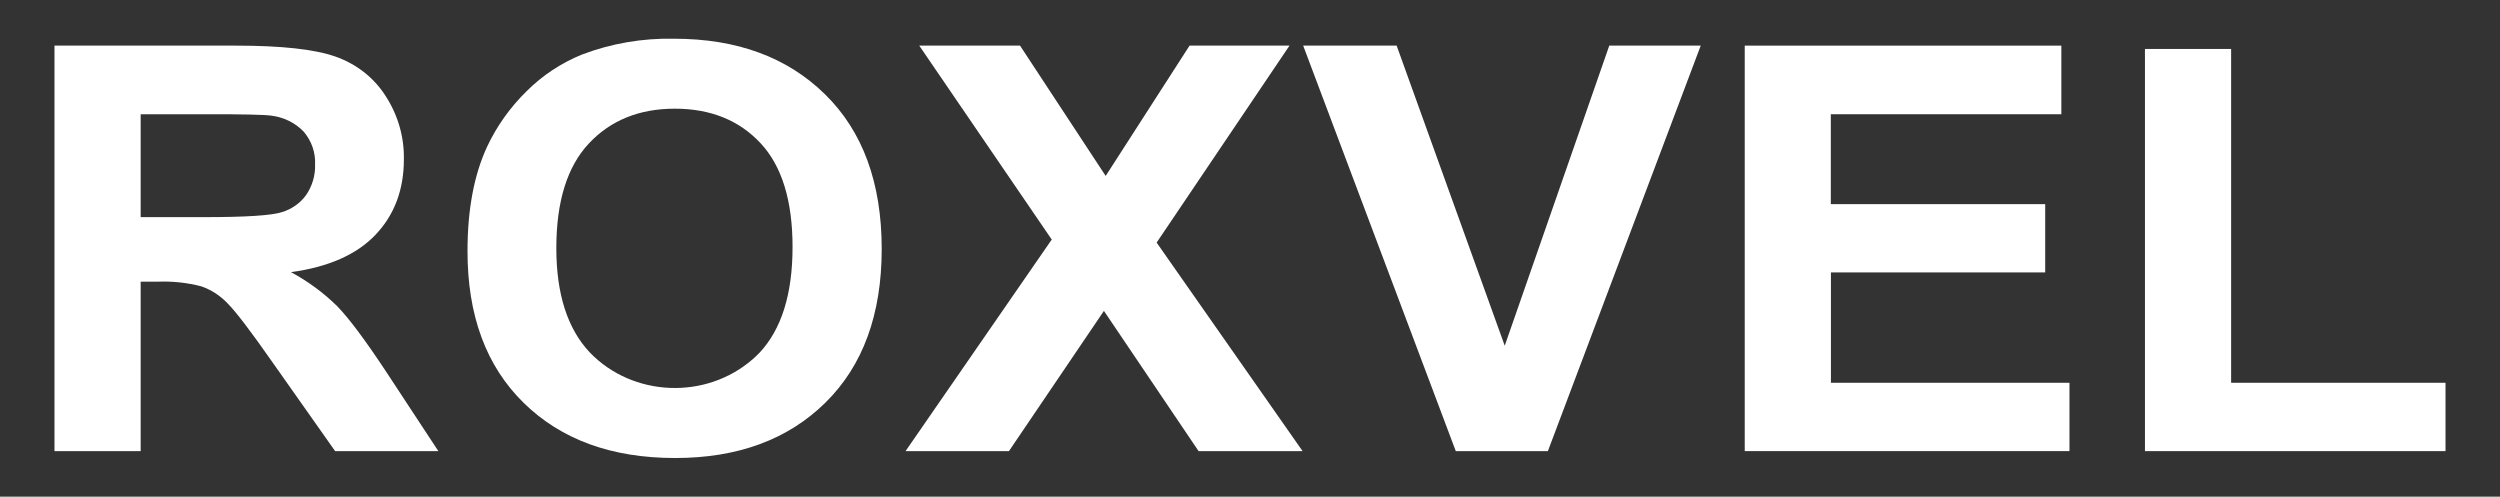
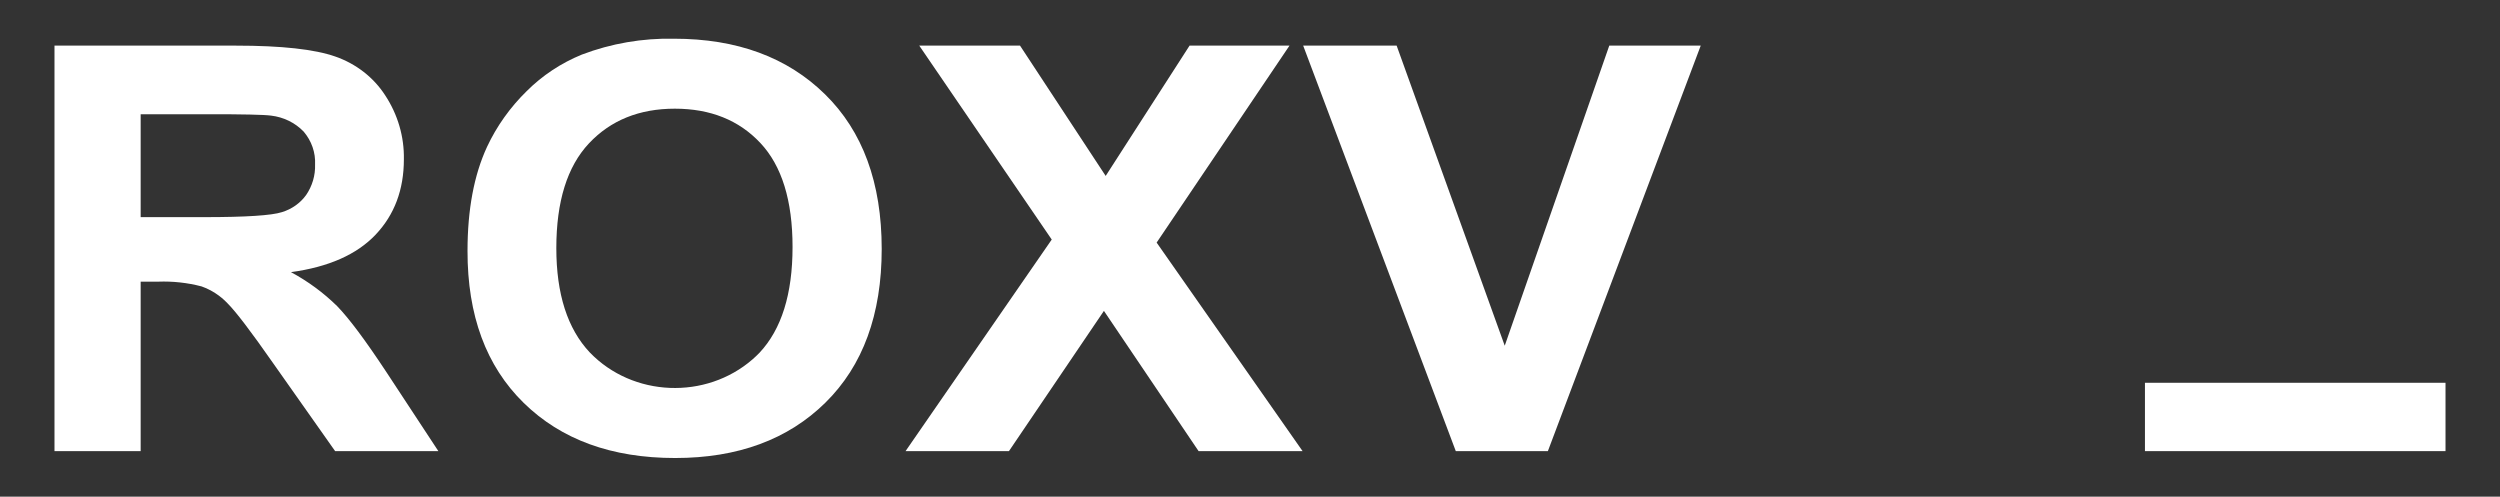
<svg xmlns="http://www.w3.org/2000/svg" width="151" height="30" viewBox="0 0 151 30" fill="none">
  <rect x="0" y="0" width="151" height="30" fill="#333333" stroke="none" />
  <mask id="mask0_2150_1156" style="mask-type:luminance" maskUnits="userSpaceOnUse" x="0" y="0" width="151" height="30">
    <path d="M151 0H0V30H151V0Z" fill="white" />
  </mask>
  <g mask="url(#mask0_2150_1156)">
    <path d="M3.291 27.247V2.756H14.251C17.006 2.756 19.008 2.976 20.259 3.417C21.512 3.854 22.572 4.681 23.268 5.762C24.028 6.919 24.419 8.259 24.394 9.622C24.394 11.458 23.824 12.975 22.686 14.175C21.549 15.374 19.845 16.128 17.574 16.437C18.604 16.992 19.543 17.684 20.365 18.492C21.089 19.239 22.077 20.562 23.328 22.459L26.476 27.247H20.241L16.485 21.919C15.155 20.014 14.239 18.814 13.739 18.317C13.311 17.863 12.774 17.514 12.174 17.299C11.322 17.076 10.437 16.979 9.553 17.012H8.496V27.247H3.291ZM8.497 13.115H12.35C14.85 13.115 16.41 13.014 17.03 12.813C17.624 12.632 18.139 12.267 18.491 11.778C18.863 11.232 19.052 10.592 19.03 9.941C19.067 9.217 18.819 8.506 18.337 7.944C17.823 7.412 17.127 7.072 16.372 6.983C15.951 6.926 14.684 6.898 12.573 6.9H8.496V13.115H8.497Z" fill="white" />
  </g>
  <mask id="mask1_2150_1156" style="mask-type:luminance" maskUnits="userSpaceOnUse" x="0" y="0" width="151" height="30">
    <path d="M151 0H0V30H151V0Z" fill="white" />
  </mask>
  <g mask="url(#mask1_2150_1156)">
    <path d="M28.238 15.152C28.238 12.661 28.631 10.568 29.416 8.872C30 7.622 30.813 6.481 31.816 5.5C32.757 4.559 33.89 3.809 35.146 3.296C36.914 2.624 38.806 2.299 40.709 2.338C44.511 2.338 47.552 3.457 49.832 5.696C52.113 7.934 53.254 11.047 53.255 15.034C53.255 18.989 52.124 22.083 49.859 24.315C47.595 26.547 44.569 27.664 40.779 27.664C36.945 27.664 33.895 26.553 31.629 24.332C29.362 22.111 28.232 19.052 28.238 15.152ZM33.602 14.986C33.602 17.758 34.276 19.86 35.627 21.292C38.225 23.983 42.629 24.164 45.463 21.697C45.605 21.573 45.741 21.443 45.872 21.309C47.204 19.889 47.87 17.759 47.87 14.919C47.87 12.11 47.222 10.016 45.926 8.636C44.631 7.257 42.91 6.565 40.762 6.564C38.615 6.564 36.885 7.263 35.571 8.662C34.259 10.061 33.602 12.169 33.602 14.986Z" fill="white" />
  </g>
  <mask id="mask2_2150_1156" style="mask-type:luminance" maskUnits="userSpaceOnUse" x="0" y="0" width="151" height="30">
    <path d="M151 0H0V30H151V0Z" fill="white" />
  </mask>
  <g mask="url(#mask2_2150_1156)">
    <path d="M54.696 27.247L63.525 14.469L55.523 2.756H61.61L66.783 10.626L71.849 2.756H77.885L69.861 14.652L78.675 27.247H72.394L66.677 18.777L60.941 27.247H54.696Z" fill="white" />
  </g>
  <mask id="mask3_2150_1156" style="mask-type:luminance" maskUnits="userSpaceOnUse" x="0" y="0" width="151" height="30">
    <path d="M151 0H0V30H151V0Z" fill="white" />
  </mask>
  <g mask="url(#mask3_2150_1156)">
    <path d="M87.929 27.247L78.712 2.756H84.357L90.886 20.881L97.2 2.756H102.724L93.492 27.247H87.929Z" fill="white" />
  </g>
  <mask id="mask4_2150_1156" style="mask-type:luminance" maskUnits="userSpaceOnUse" x="0" y="0" width="151" height="30">
-     <path d="M151 0H0V30H151V0Z" fill="white" />
-   </mask>
+     </mask>
  <g mask="url(#mask4_2150_1156)">
    <path d="M105.382 27.247V2.756H124.505V6.9H110.581V12.33H123.53V16.454H110.588V23.12H124.996V27.247H105.382Z" fill="white" />
  </g>
-   <path d="M129.555 27.248V2.957H134.76V23.12H147.709V27.248H129.555Z" fill="white" />
+   <path d="M129.555 27.248V2.957V23.12H147.709V27.248H129.555Z" fill="white" />
</svg>